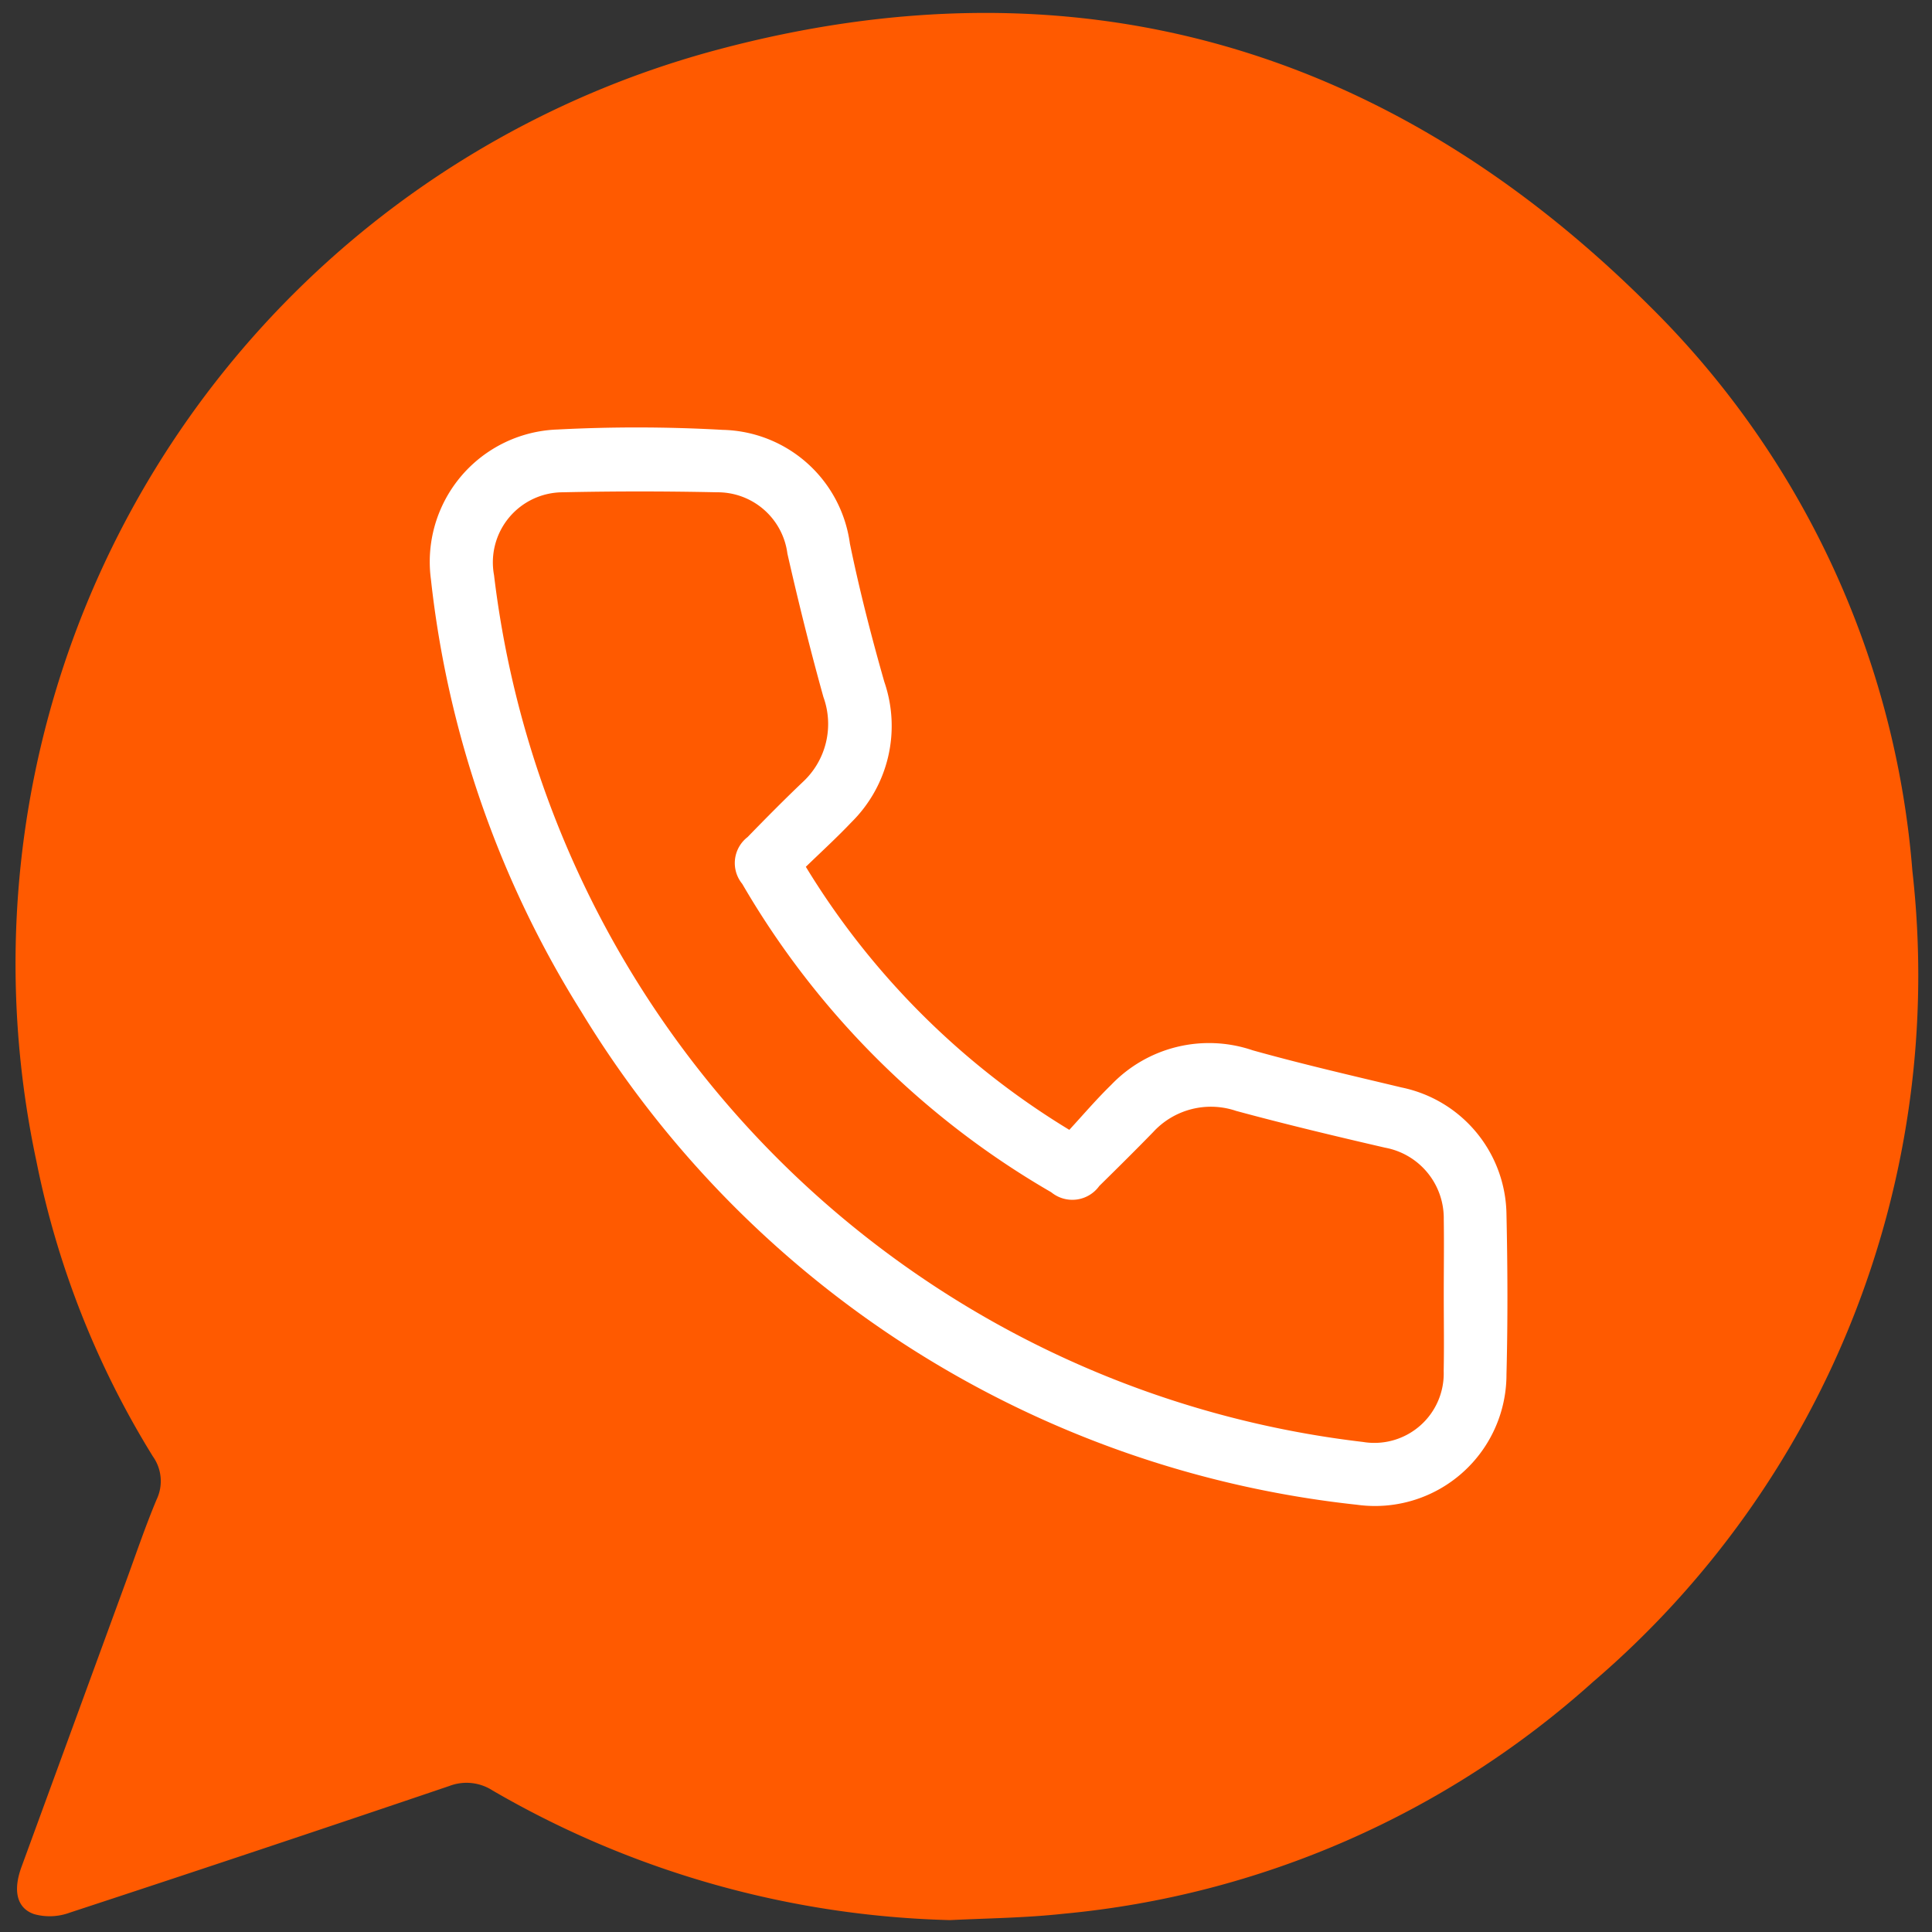
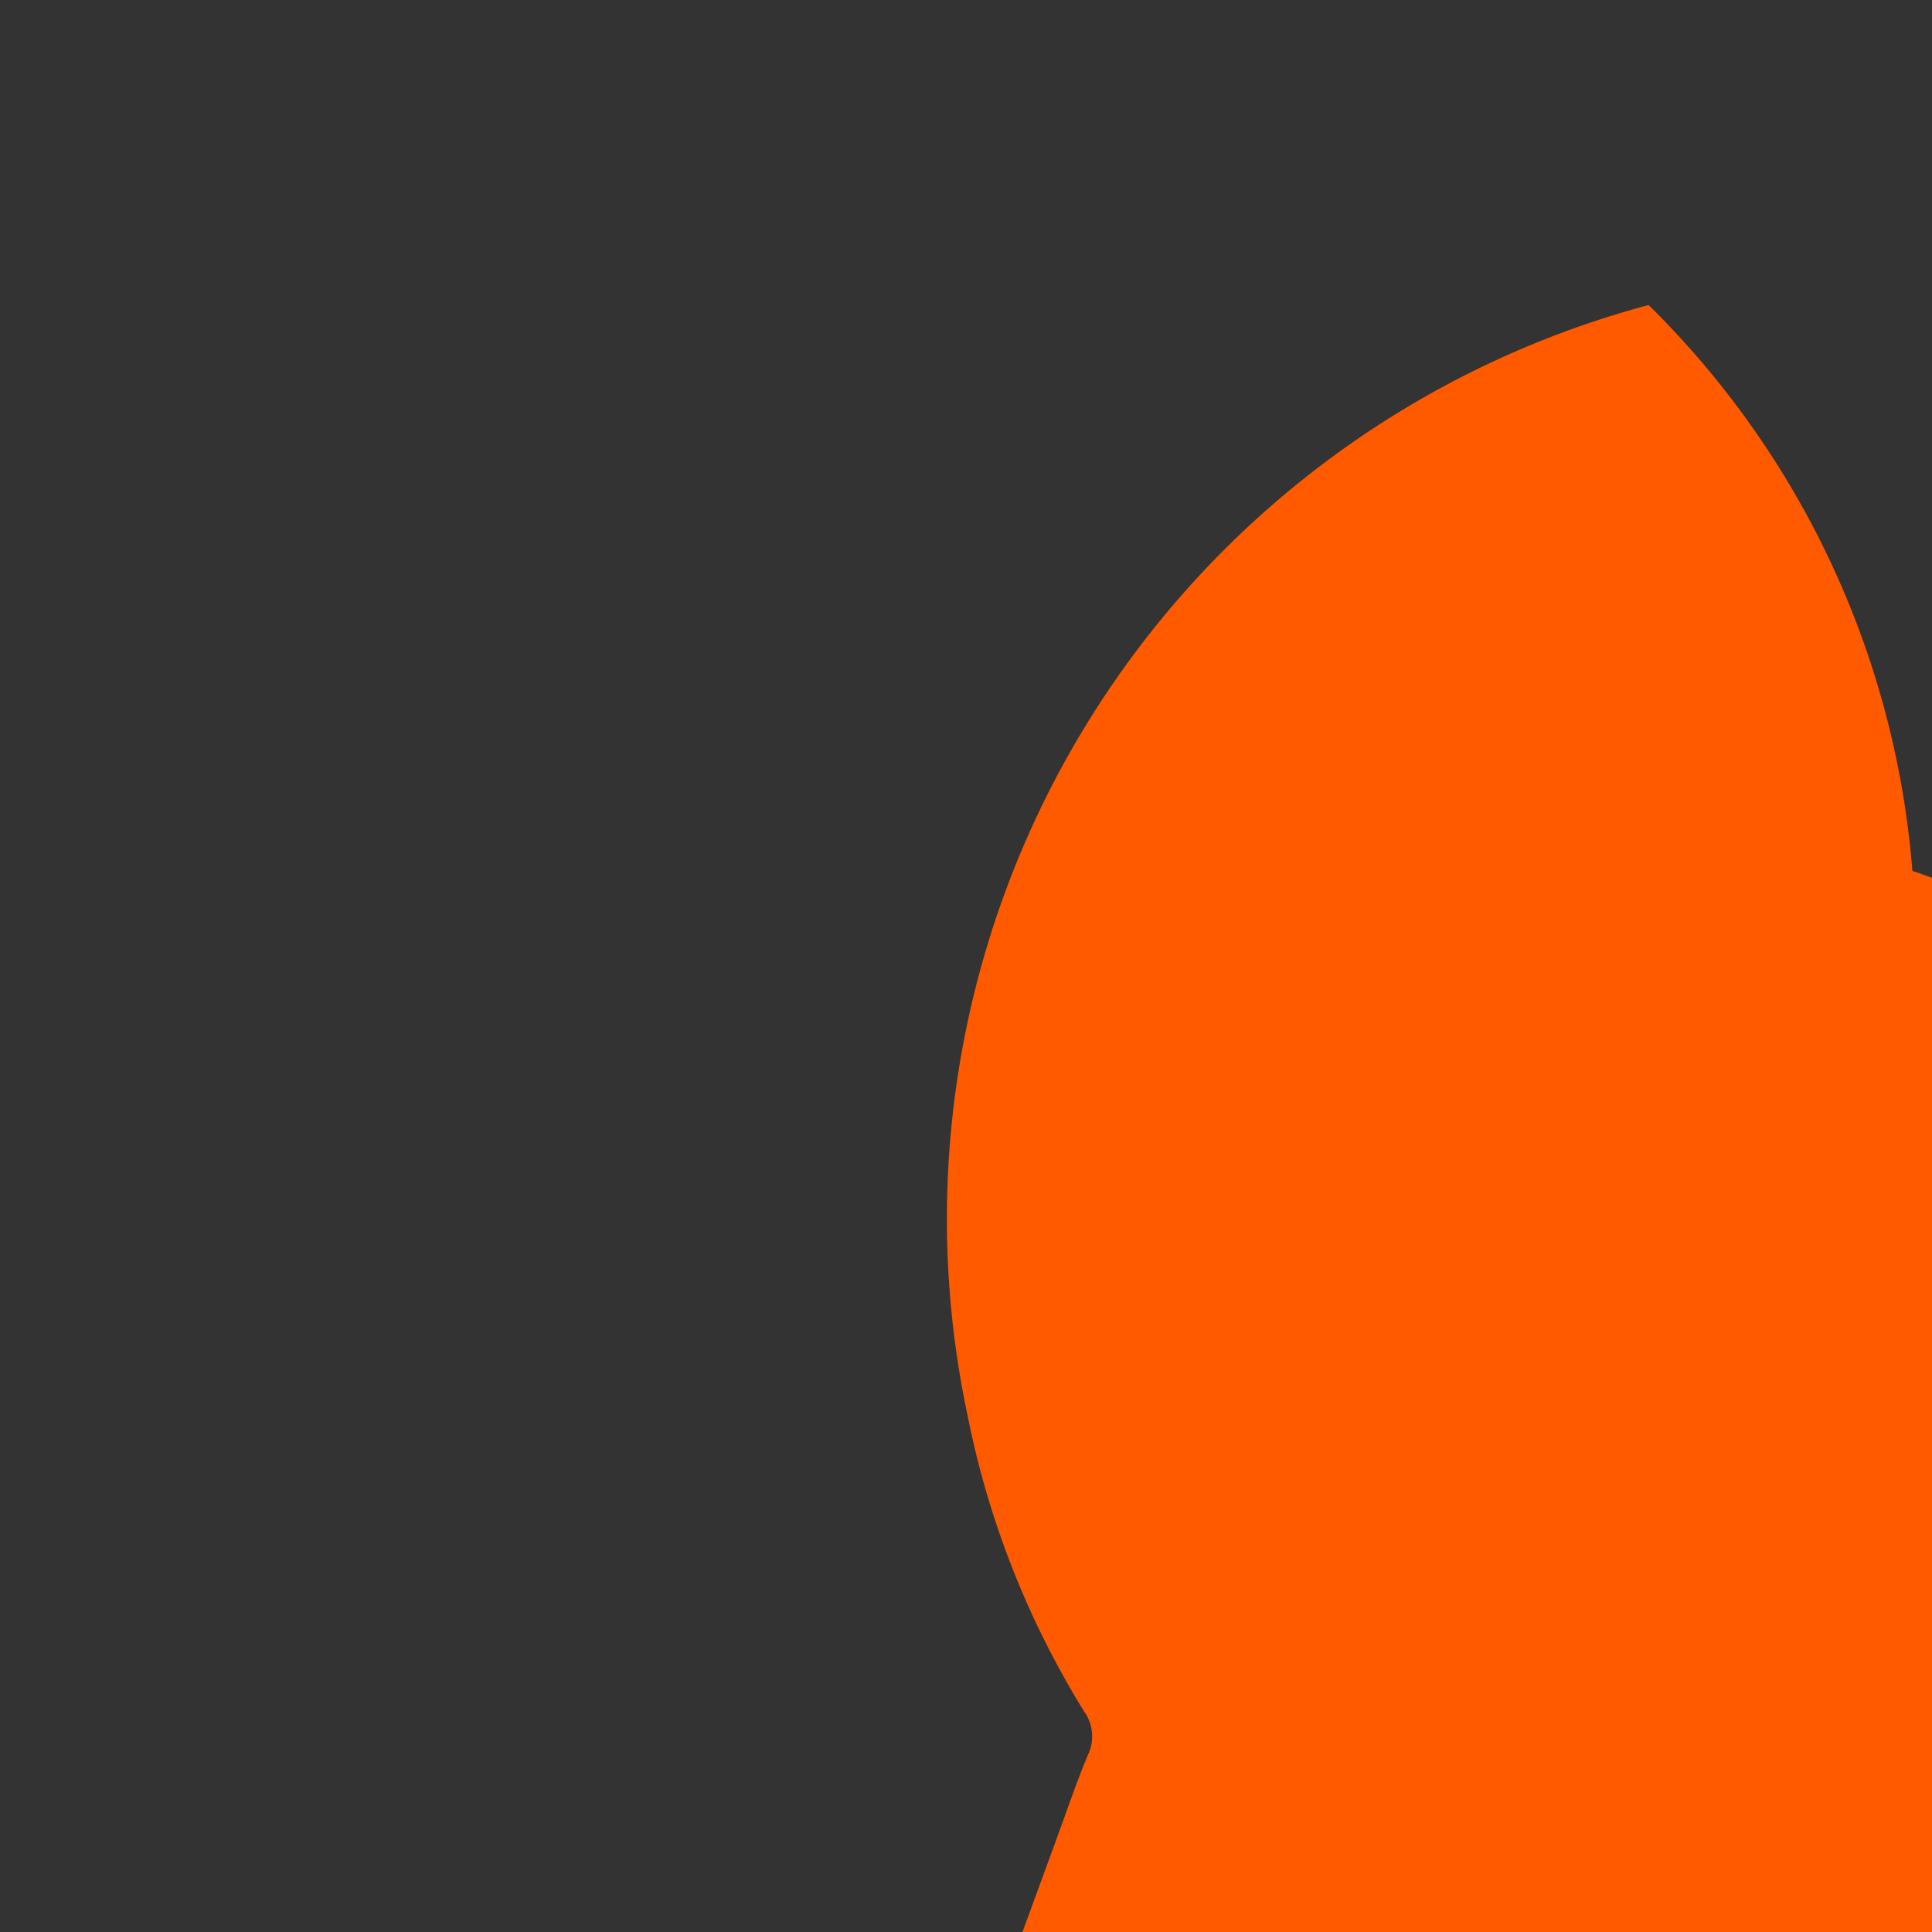
<svg xmlns="http://www.w3.org/2000/svg" id="组_53" data-name="组 53" width="52" height="52" viewBox="0 0 52 52">
  <rect x="0" y="0" width="52" height="52" fill="#333333" stroke="none" />
  <defs>
    <style>
      .cls-1 {
        fill: #ff5a00;
      }

      .cls-1, .cls-2 {
        fill-rule: evenodd;
      }

      .cls-2 {
        fill: #fff;
      }
    </style>
  </defs>
-   <path id="形状_48" data-name="形状 48" class="cls-1" d="M985.144,5991.77a24.03,24.03,0,0,0-7.1-15.23c-7.031-7-15.5-9.43-25.068-6.87a25.459,25.459,0,0,0-18.325,29.91,24.029,24.029,0,0,0,3.136,7.95,1.147,1.147,0,0,1,.1,1.16c-0.306.73-.562,1.49-0.837,2.24q-1.4,3.825-2.8,7.65c-0.231.63-.132,1.11,0.344,1.27a1.558,1.558,0,0,0,.953-0.04q5.118-1.68,10.219-3.41a1.292,1.292,0,0,1,1.162.12,25.771,25.771,0,0,0,12.317,3.49c1.014-.05,2.033-0.06,3.04-0.17a24.757,24.757,0,0,0,14.261-6.24A25.03,25.03,0,0,0,985.144,5991.77Z" transform="translate(-933.672 -5968.33)" />
-   <path id="形状_49" data-name="形状 49" class="cls-2" d="M955.361,5991.66a21.129,21.129,0,0,0,7.092,7.08c0.376-.41.736-0.83,1.126-1.21a3.643,3.643,0,0,1,3.812-.93c1.324,0.37,2.668.68,4.008,1a3.534,3.534,0,0,1,2.82,3.42c0.031,1.43.037,2.87,0,4.3a3.539,3.539,0,0,1-4.029,3.51,27.922,27.922,0,0,1-20.872-13.27,27.542,27.542,0,0,1-4.048-11.64,3.562,3.562,0,0,1,3.412-4.03,41.156,41.156,0,0,1,4.443.01,3.534,3.534,0,0,1,3.422,3.06c0.257,1.25.575,2.49,0.926,3.72a3.643,3.643,0,0,1-.884,3.78C956.2,5990.87,955.785,5991.25,955.361,5991.66Zm17.17,11.52c0-.68.01-1.36,0-2.04a1.93,1.93,0,0,0-1.579-1.92c-1.341-.31-2.681-0.63-4.01-0.99a2.109,2.109,0,0,0-2.232.57c-0.477.49-.962,0.97-1.45,1.45a0.893,0.893,0,0,1-1.293.17,22.819,22.819,0,0,1-8.317-8.3,0.883,0.883,0,0,1,.143-1.26c0.486-.5.98-1,1.484-1.48a2.128,2.128,0,0,0,.557-2.29c-0.356-1.28-.677-2.57-0.969-3.86a1.893,1.893,0,0,0-1.9-1.65q-2.072-.045-4.145,0a1.886,1.886,0,0,0-1.851,2.23,26.685,26.685,0,0,0,23.386,23.33,1.867,1.867,0,0,0,2.174-1.91C972.542,6004.55,972.531,6003.87,972.531,6003.18Z" transform="translate(-933.672 -5968.33)" />
+   <path id="形状_48" data-name="形状 48" class="cls-1" d="M985.144,5991.77a24.03,24.03,0,0,0-7.1-15.23a25.459,25.459,0,0,0-18.325,29.91,24.029,24.029,0,0,0,3.136,7.95,1.147,1.147,0,0,1,.1,1.16c-0.306.73-.562,1.49-0.837,2.24q-1.4,3.825-2.8,7.65c-0.231.63-.132,1.11,0.344,1.27a1.558,1.558,0,0,0,.953-0.04q5.118-1.68,10.219-3.41a1.292,1.292,0,0,1,1.162.12,25.771,25.771,0,0,0,12.317,3.49c1.014-.05,2.033-0.06,3.04-0.17a24.757,24.757,0,0,0,14.261-6.24A25.03,25.03,0,0,0,985.144,5991.77Z" transform="translate(-933.672 -5968.33)" />
</svg>